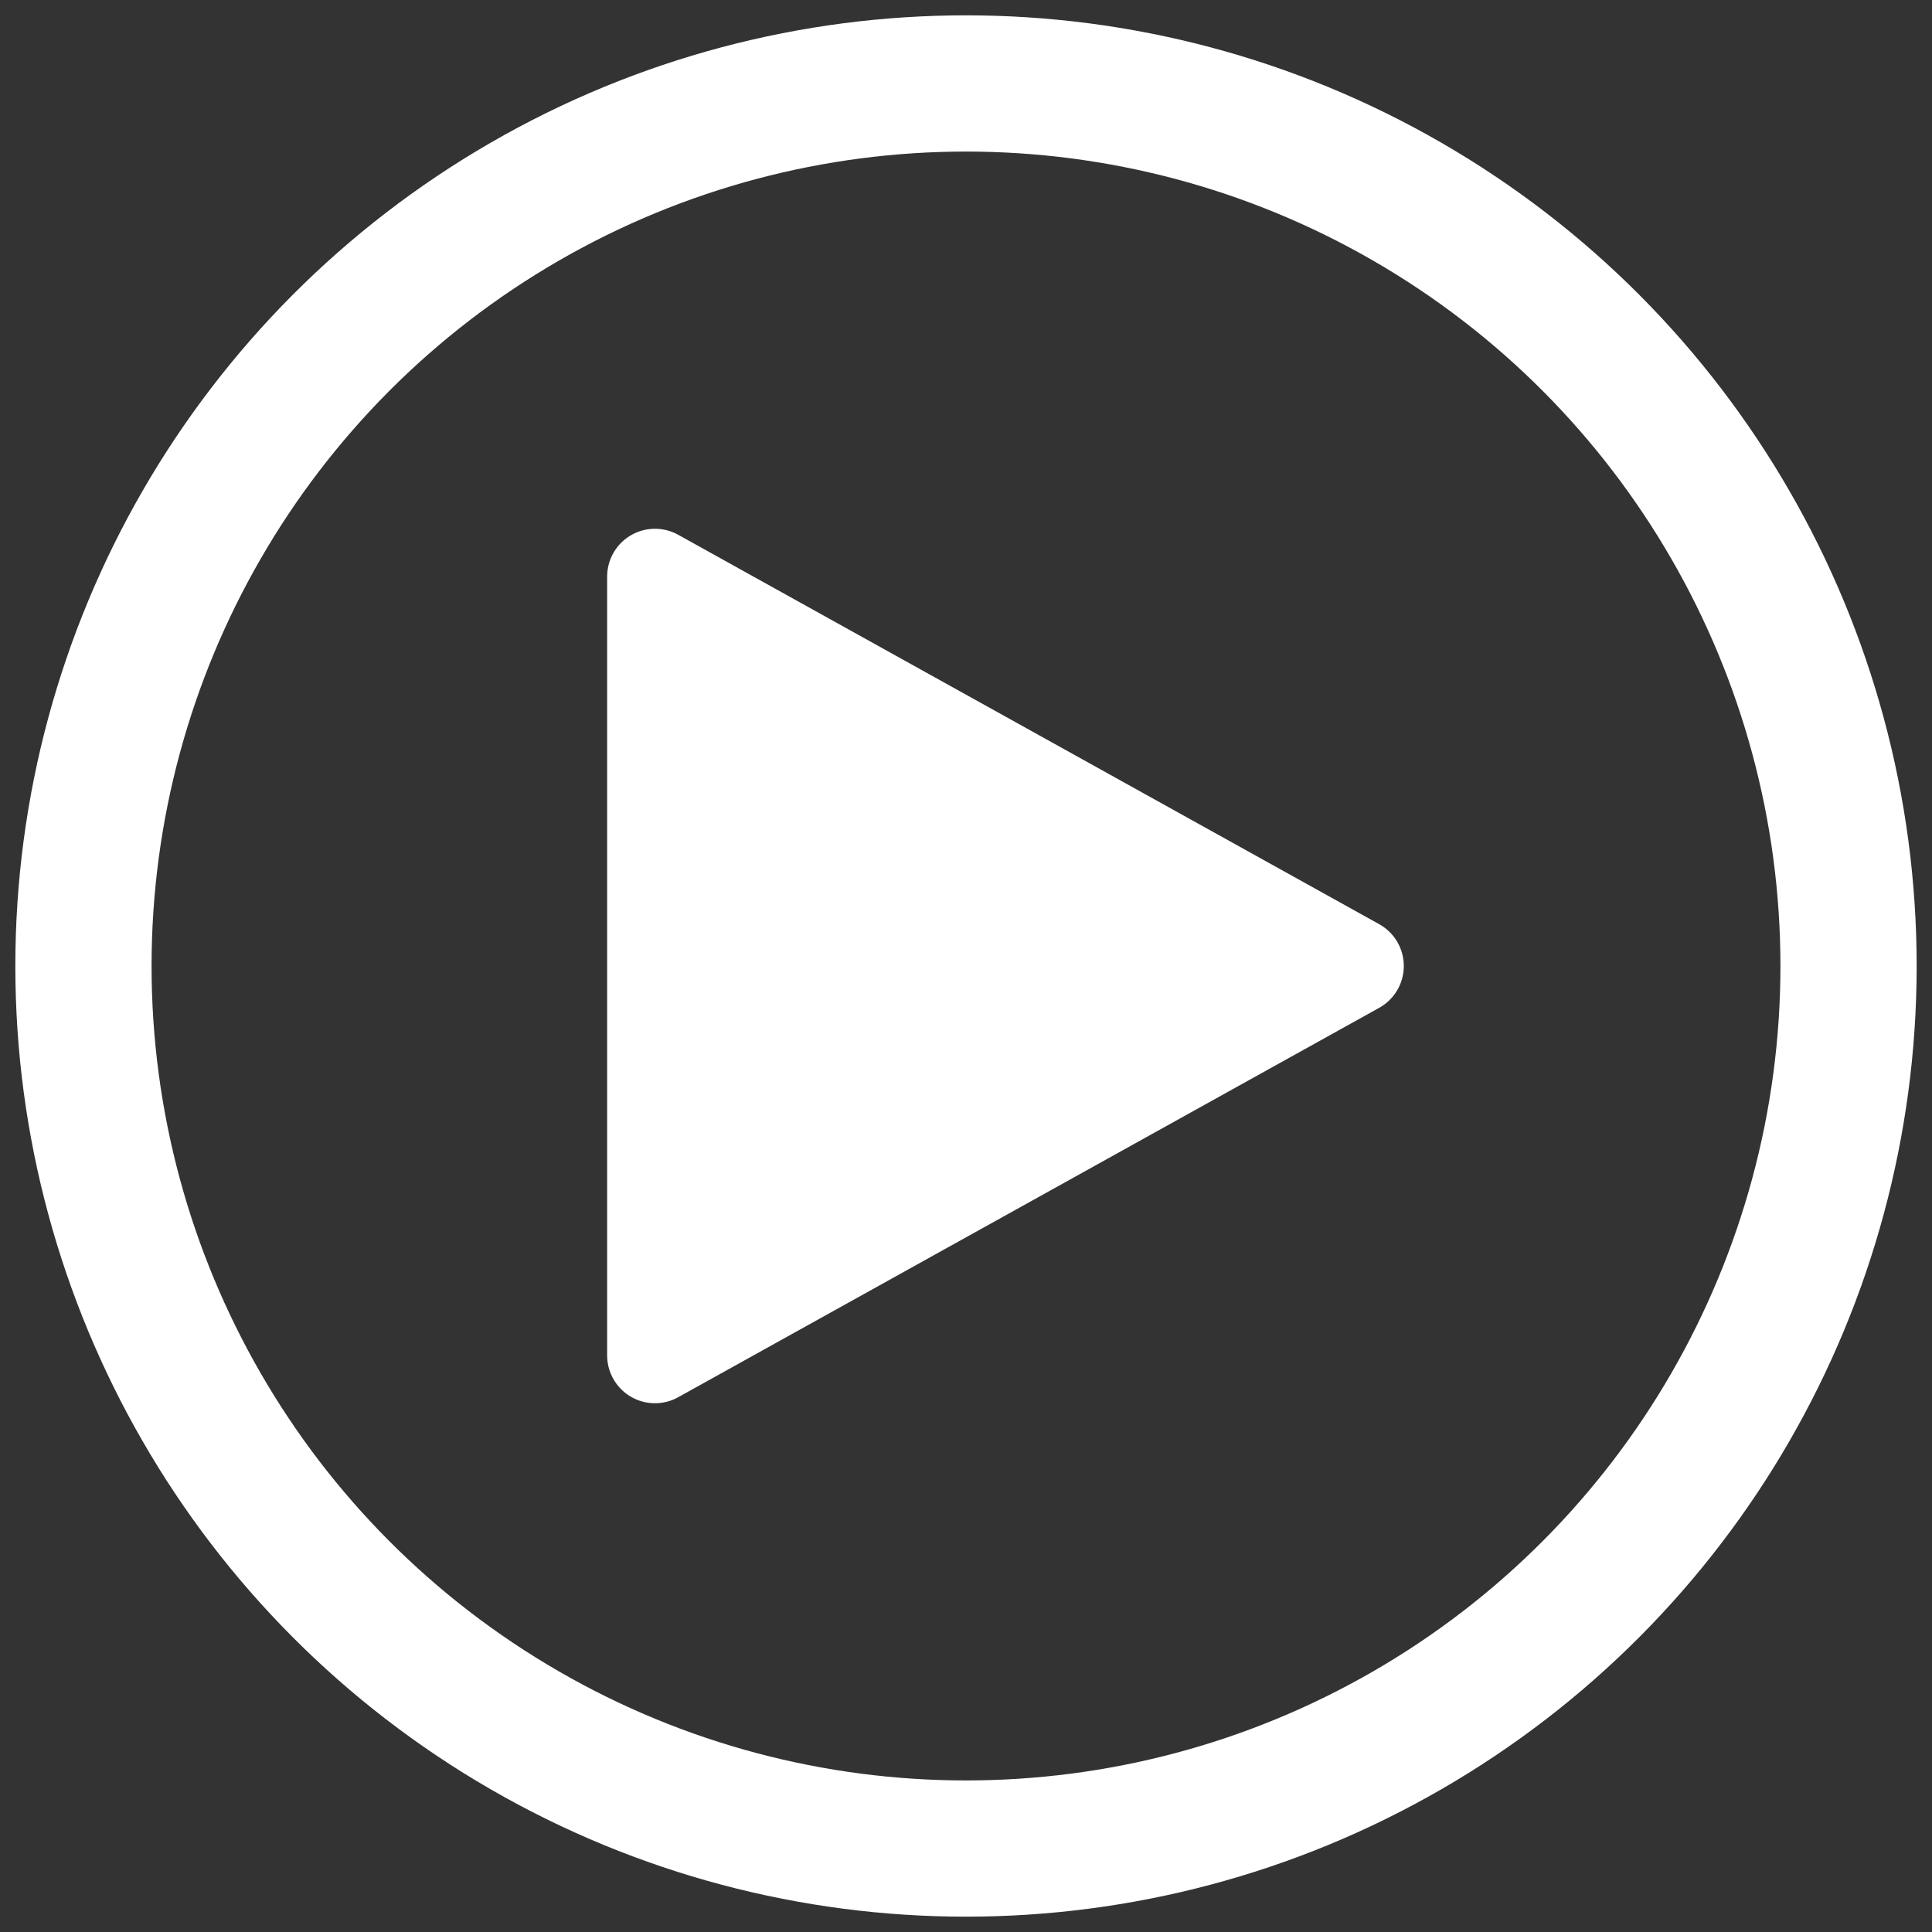
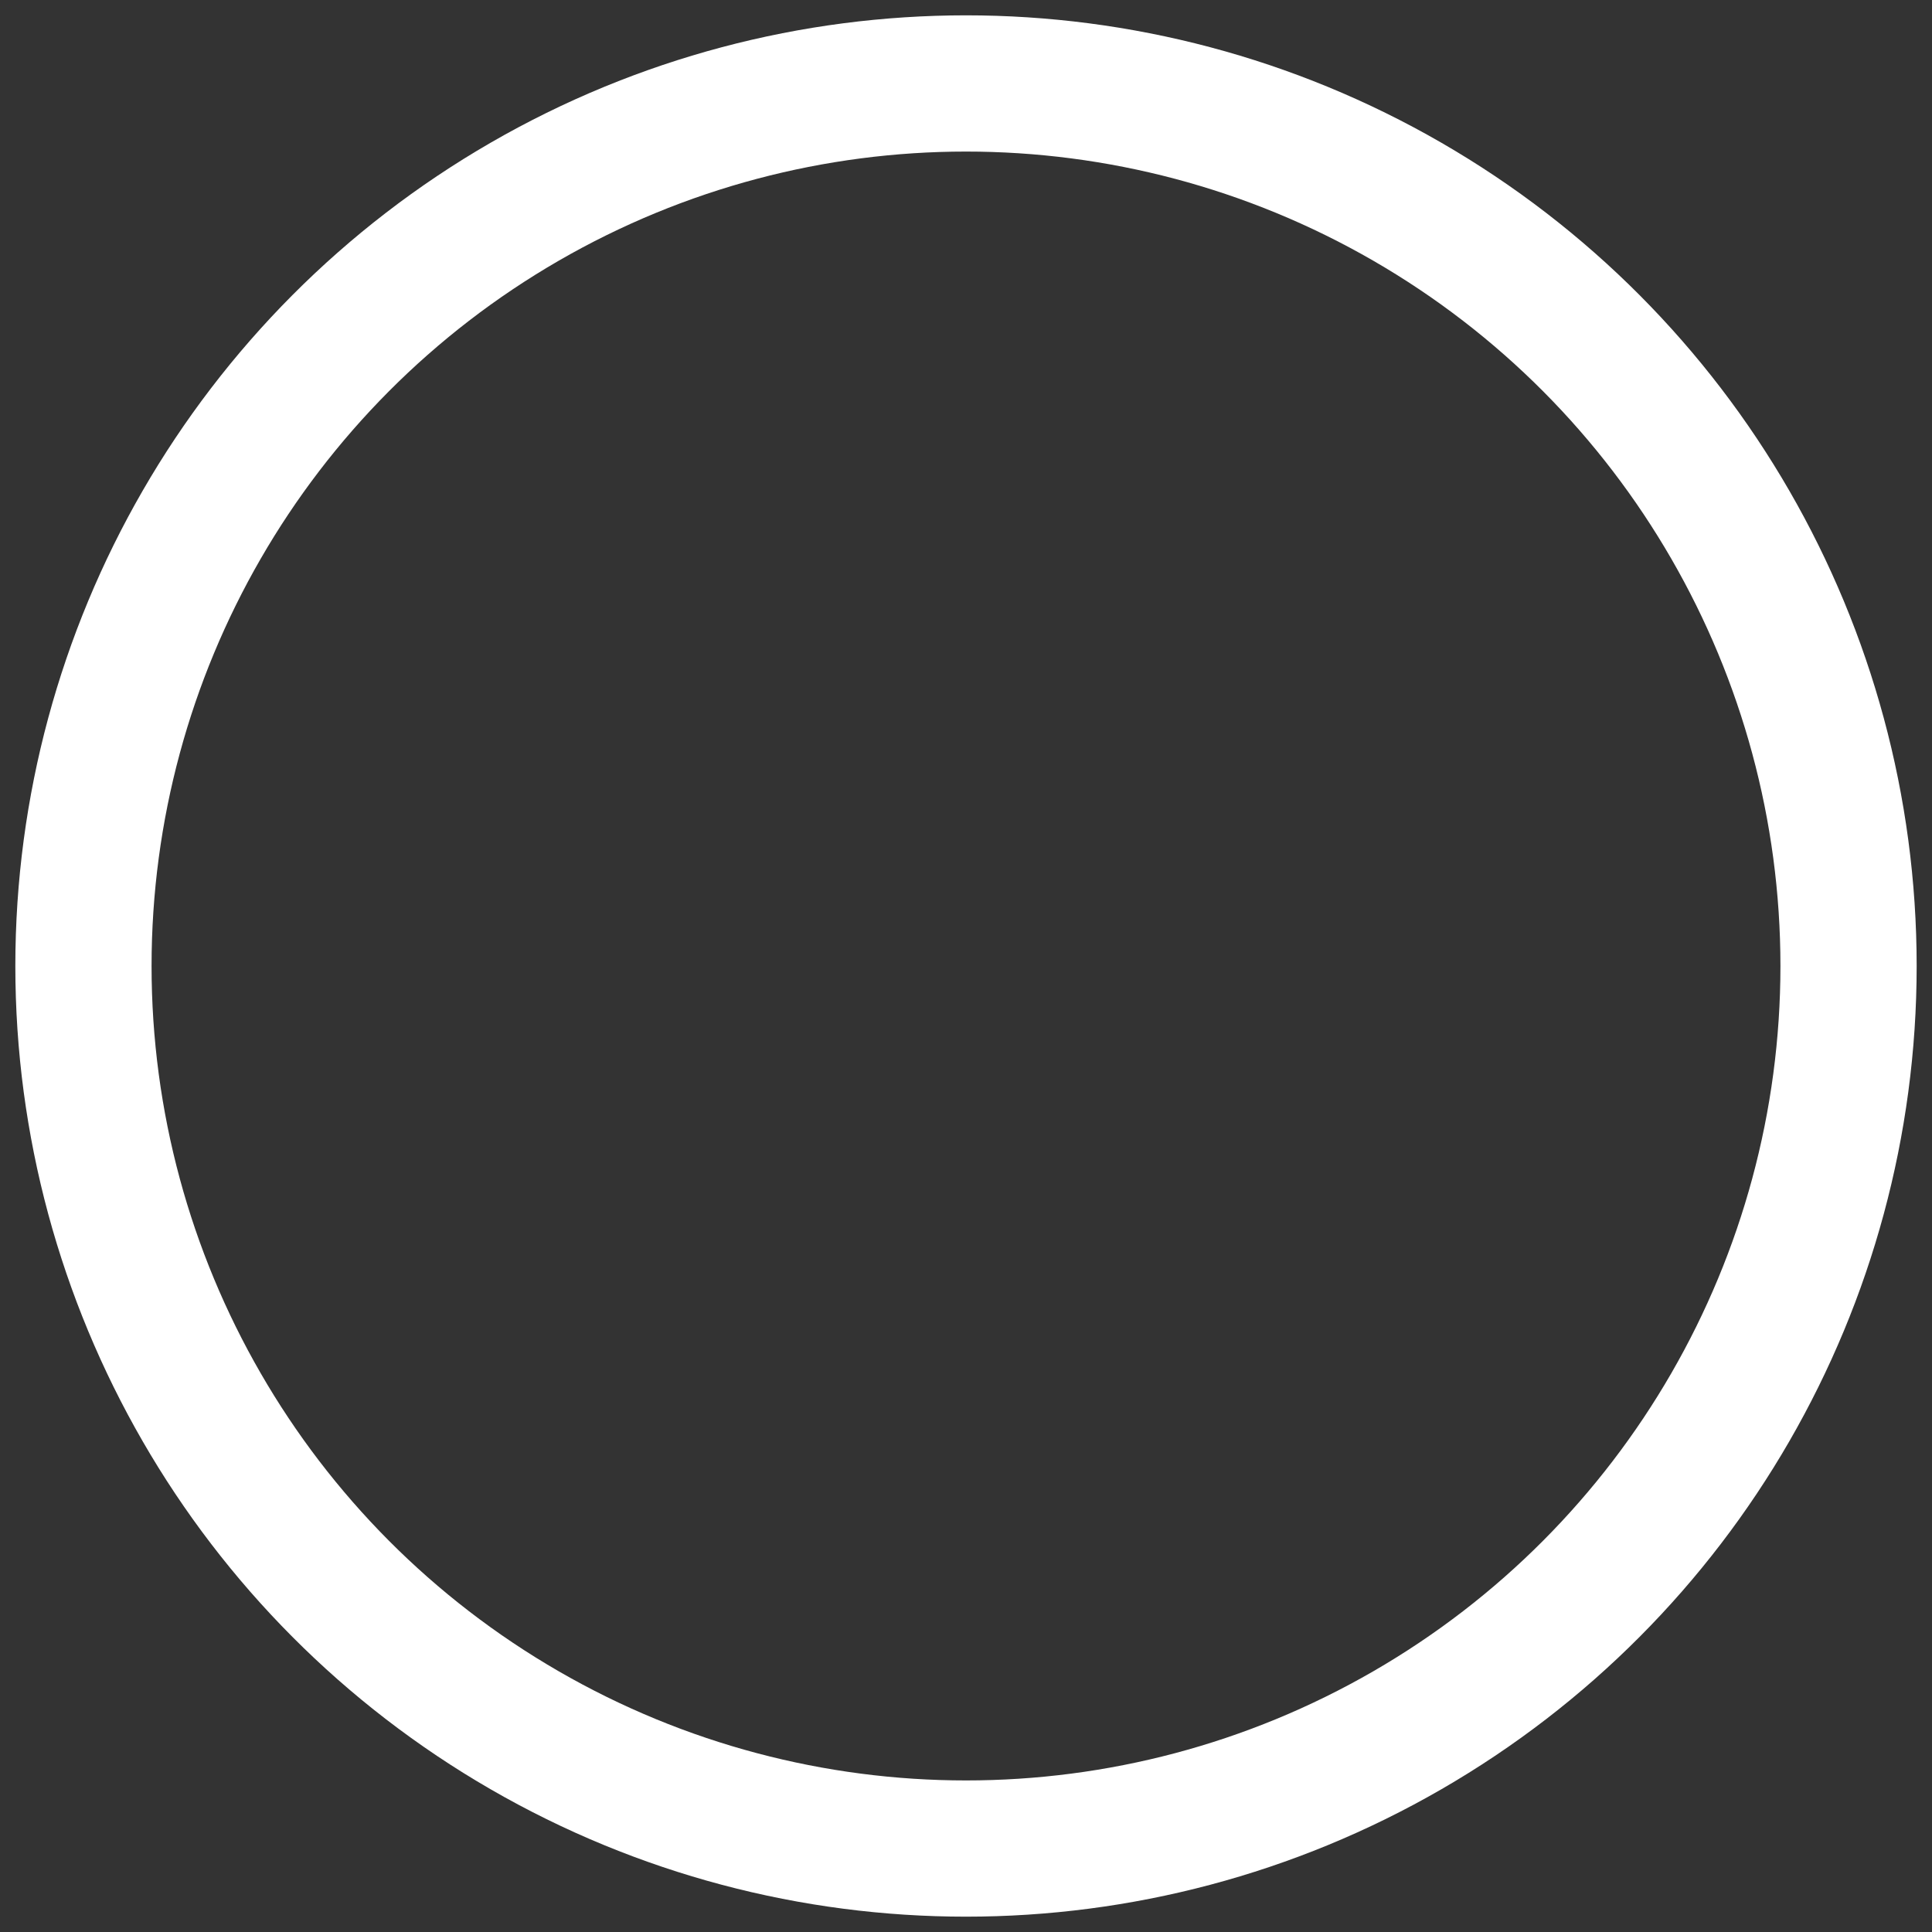
<svg xmlns="http://www.w3.org/2000/svg" id="Calque_1" data-name="Calque 1" viewBox="0 0 442.2 442.2">
  <rect x="0" y="0" width="442.2" height="442.2" fill="#333333" stroke="none" />
  <defs>
    <style>.cls-1{fill:#fff;stroke-width:21.89px;}.cls-1,.cls-2{stroke:#fff;stroke-linecap:round;stroke-linejoin:round;}.cls-2{fill:none;stroke-width:31.18px;}</style>
  </defs>
  <title>Plan de travail 1</title>
-   <polygon class="cls-1" points="149.91 131.97 310.36 221.1 149.91 310.23 149.91 131.97" />
  <circle class="cls-2" cx="221.1" cy="221.1" r="202" />
</svg>